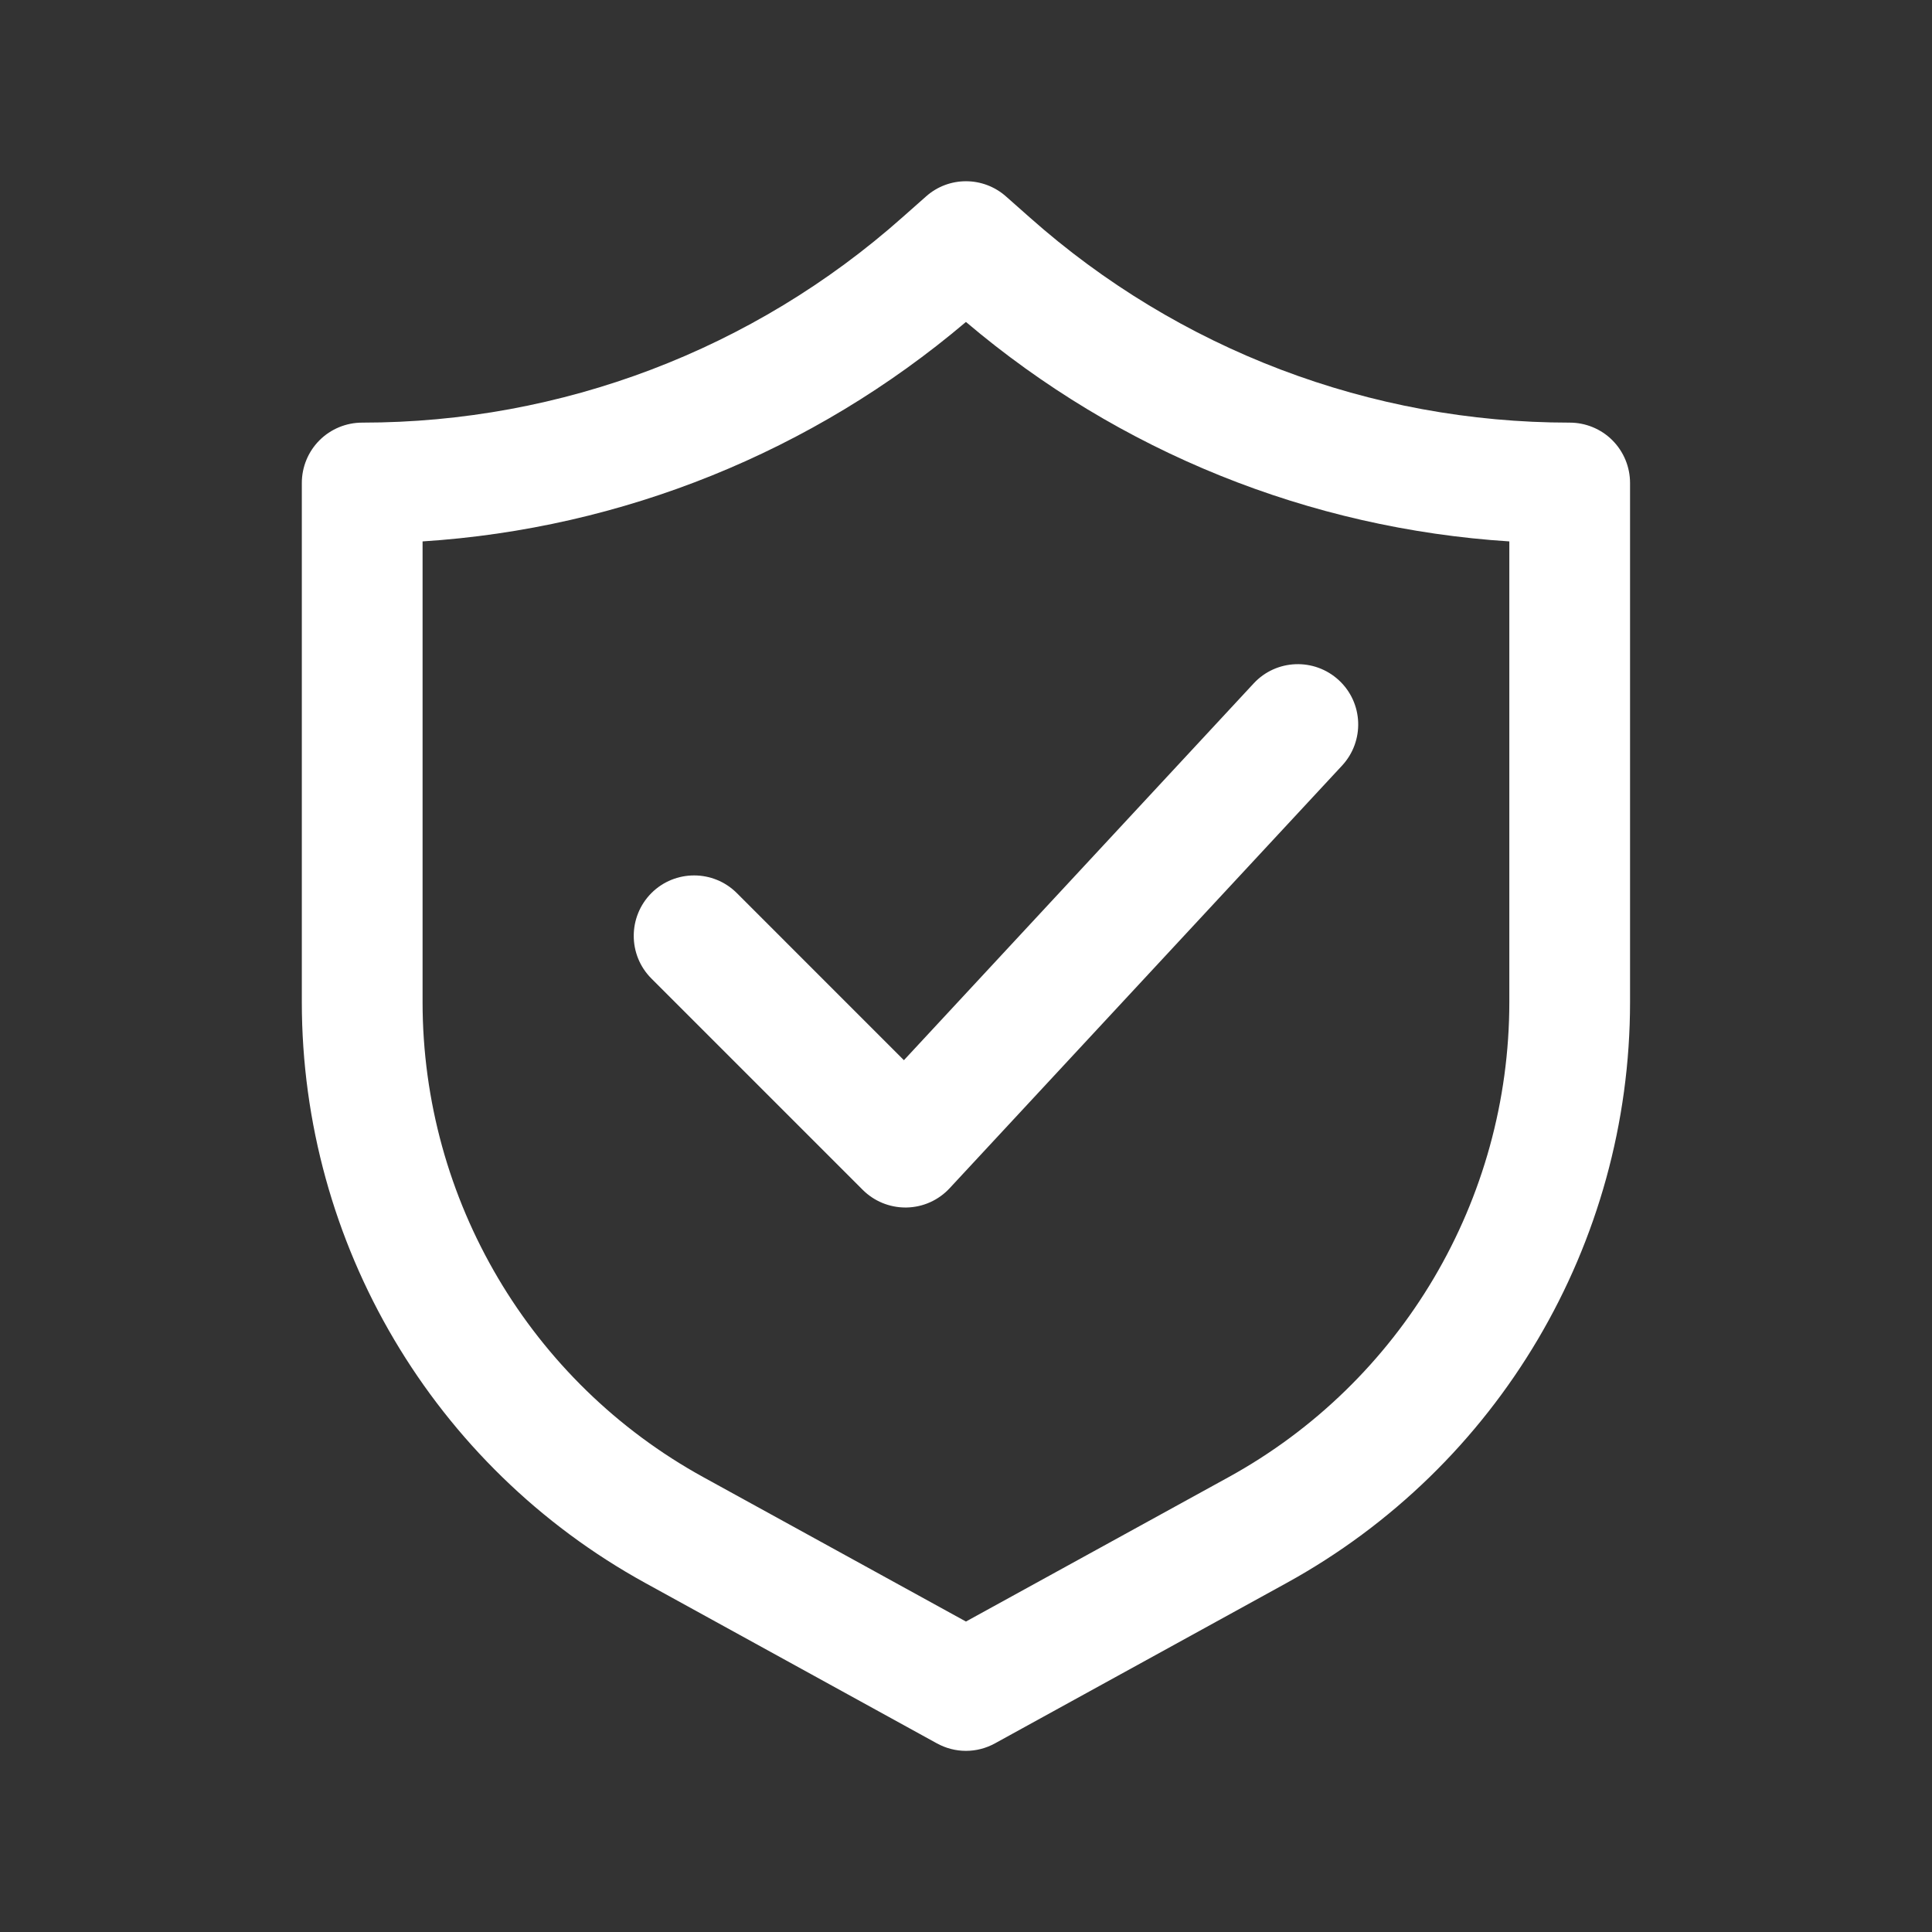
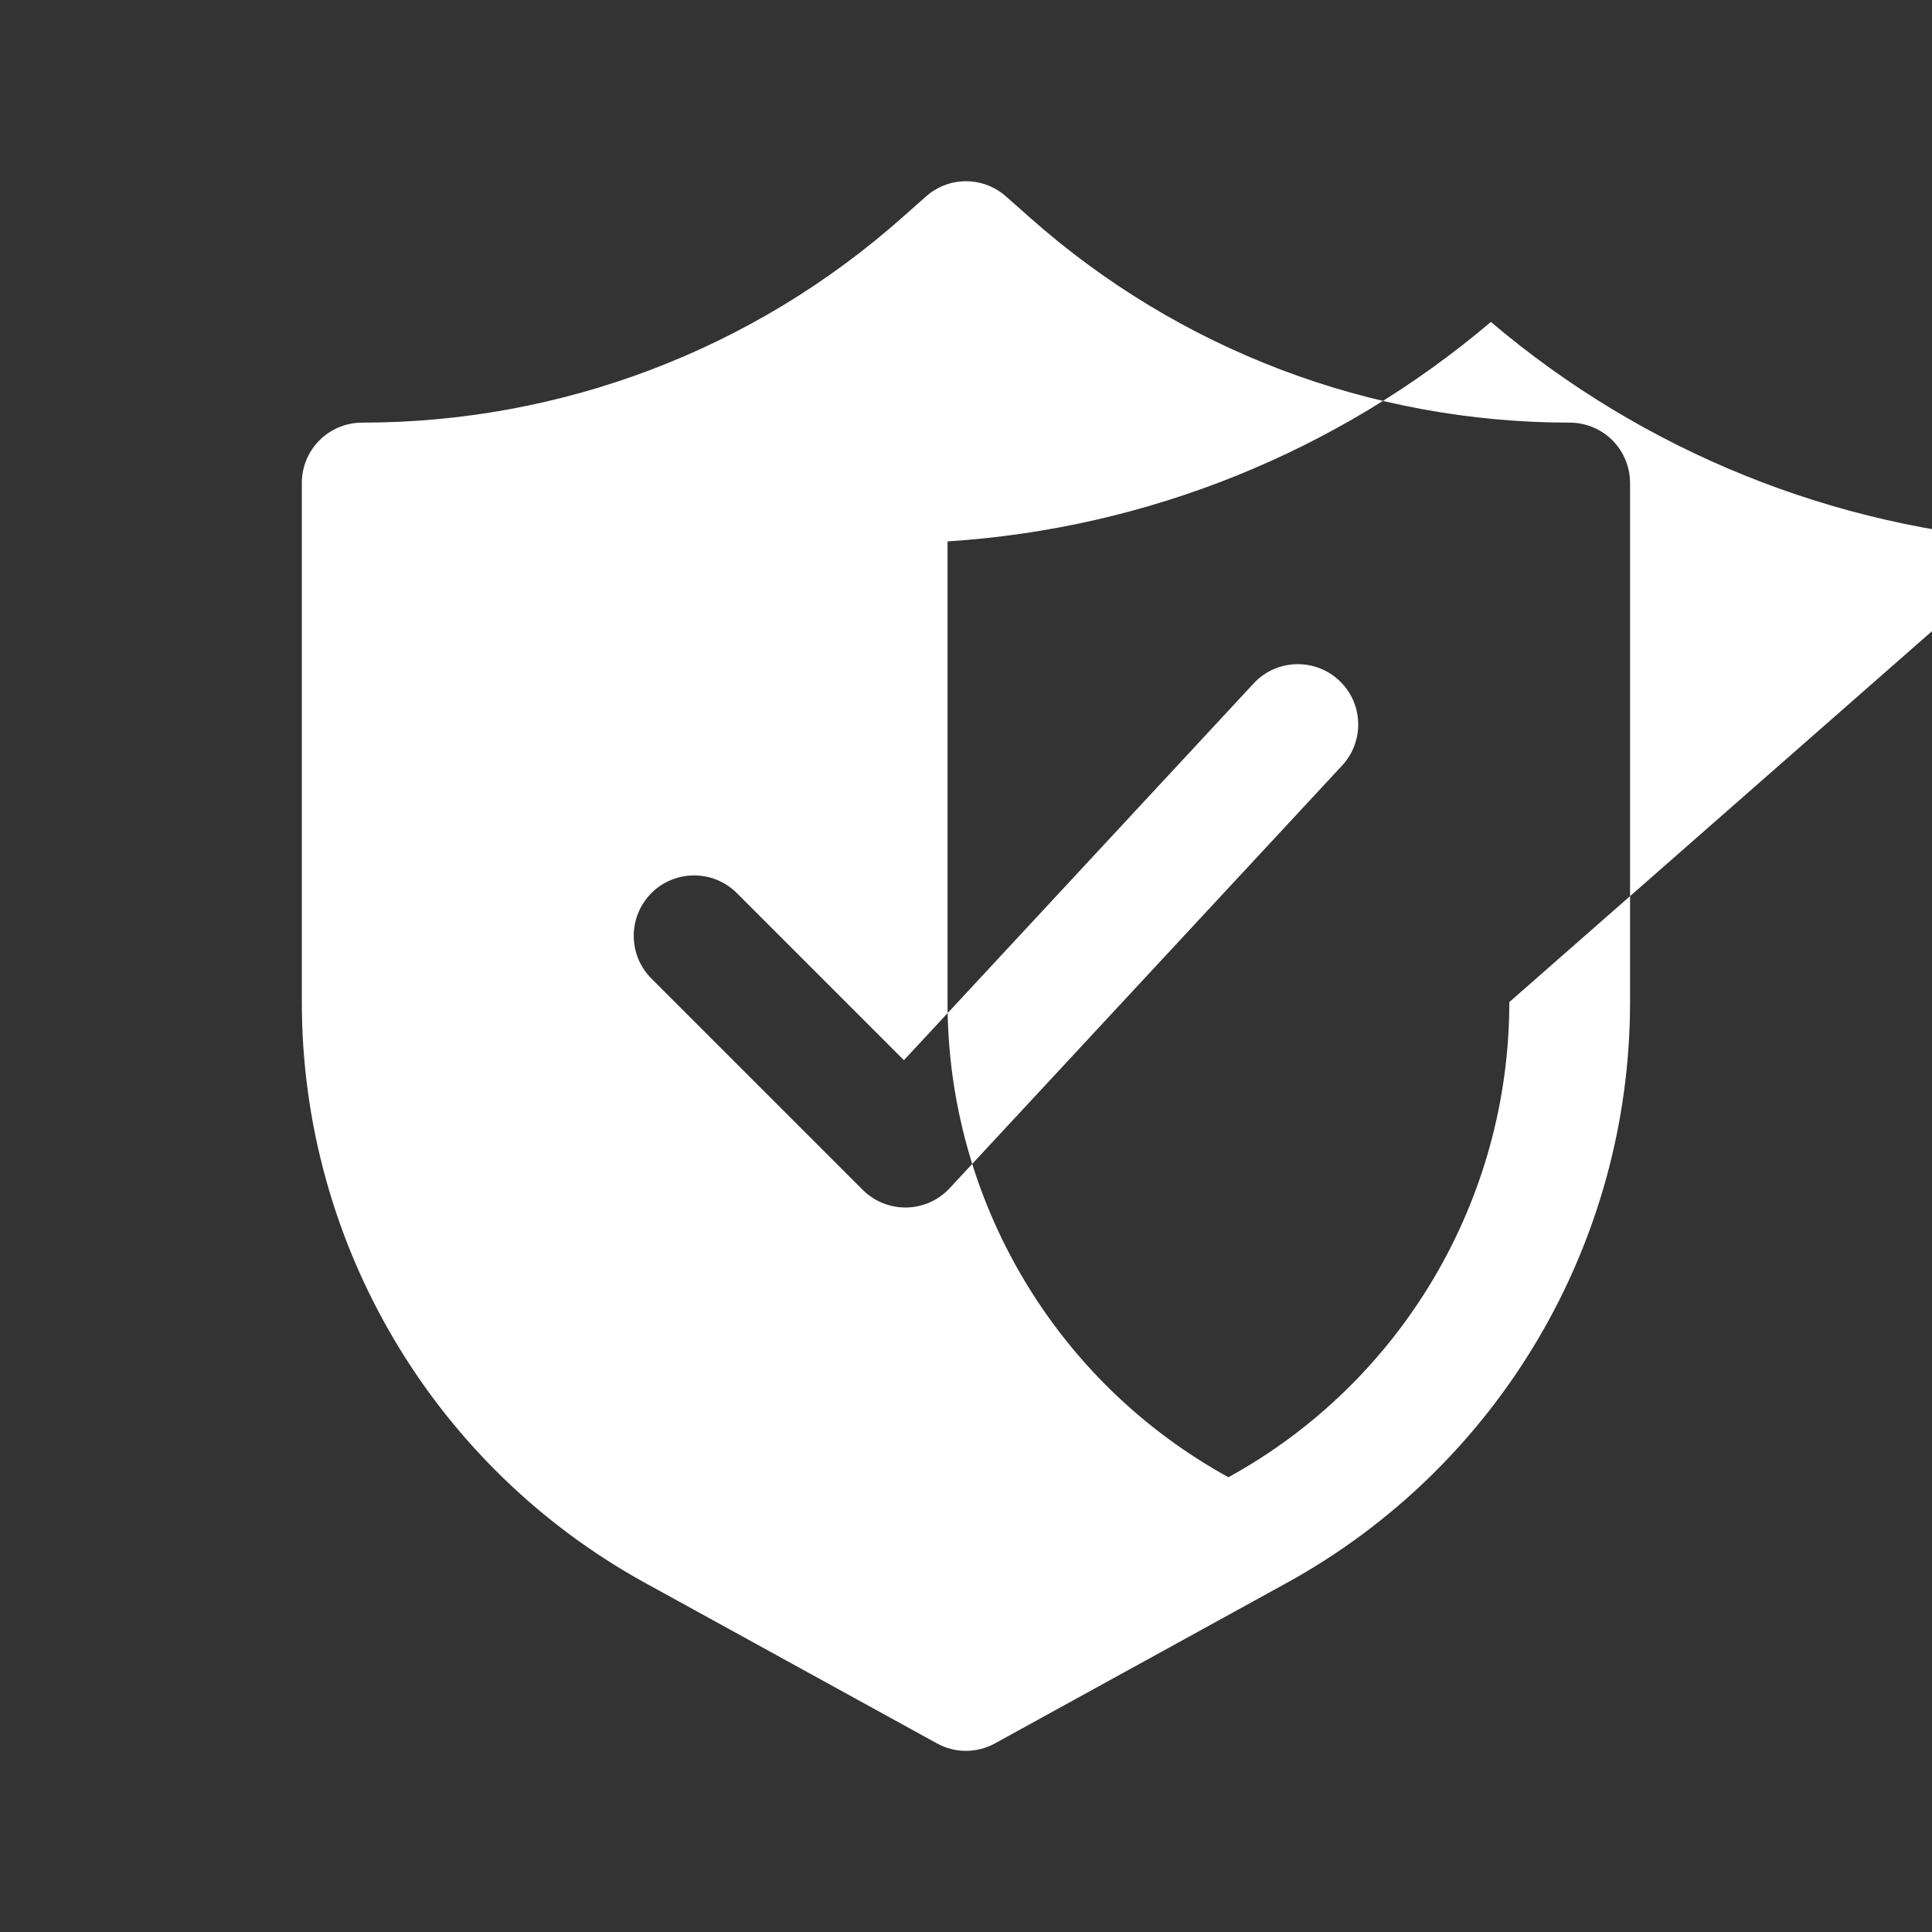
<svg xmlns="http://www.w3.org/2000/svg" width="1200pt" height="1200pt" viewBox="0 0 1200 1200">
  <rect x="0" y="0" width="1200" height="1200" fill="#333333" stroke="none" />
-   <path d="m1001.5 273.47c-7.031-7.031-16.594-10.969-26.531-10.969-123.74 0-242.9-45.281-335.44-127.5l-14.625-12.938c-14.25-12.656-35.625-12.656-49.781 0l-14.625 12.938c-92.531 82.219-211.69 127.5-335.53 127.5-9.938 0-19.5 3.938-26.531 10.969s-10.969 16.594-10.969 26.531v322.4c0 150.19 81.75 288.47 213.37 360.84l181.03 99.562c5.625 3.094 11.812 4.688 18.094 4.688s12.469-1.594 18.094-4.688l181.03-99.562c131.63-72.375 213.37-210.66 213.37-360.84v-322.4c0-9.938-3.938-19.5-10.969-26.531zm-64.031 348.94c0 122.81-66.844 235.97-174.47 295.13l-163.03 89.625-163.03-89.625c-107.62-59.156-174.47-172.31-174.47-295.13v-286.13c124.13-7.969 242.26-55.594 337.5-136.31 95.156 80.719 213.37 128.34 337.5 136.31zm-376.03 36.094 217.22-234c14.062-15.188 37.781-16.031 52.969-1.969s16.031 37.781 1.969 52.969l-243.74 262.5c-6.938 7.5-16.594 11.812-26.812 12h-0.656c-9.938 0-19.5-3.938-26.531-10.969l-131.26-131.26c-14.625-14.625-14.625-38.344 0-53.062 14.625-14.625 38.438-14.625 53.062 0z" fill="#fff" />
+   <path d="m1001.5 273.47c-7.031-7.031-16.594-10.969-26.531-10.969-123.74 0-242.9-45.281-335.44-127.5l-14.625-12.938c-14.25-12.656-35.625-12.656-49.781 0l-14.625 12.938c-92.531 82.219-211.69 127.5-335.53 127.5-9.938 0-19.5 3.938-26.531 10.969s-10.969 16.594-10.969 26.531v322.4c0 150.19 81.75 288.47 213.37 360.84l181.03 99.562c5.625 3.094 11.812 4.688 18.094 4.688s12.469-1.594 18.094-4.688l181.03-99.562c131.63-72.375 213.37-210.66 213.37-360.84v-322.4c0-9.938-3.938-19.5-10.969-26.531zm-64.031 348.94c0 122.81-66.844 235.97-174.47 295.13c-107.62-59.156-174.47-172.31-174.47-295.13v-286.13c124.13-7.969 242.26-55.594 337.5-136.31 95.156 80.719 213.37 128.34 337.5 136.31zm-376.03 36.094 217.22-234c14.062-15.188 37.781-16.031 52.969-1.969s16.031 37.781 1.969 52.969l-243.74 262.5c-6.938 7.5-16.594 11.812-26.812 12h-0.656c-9.938 0-19.5-3.938-26.531-10.969l-131.26-131.26c-14.625-14.625-14.625-38.344 0-53.062 14.625-14.625 38.438-14.625 53.062 0z" fill="#fff" />
</svg>